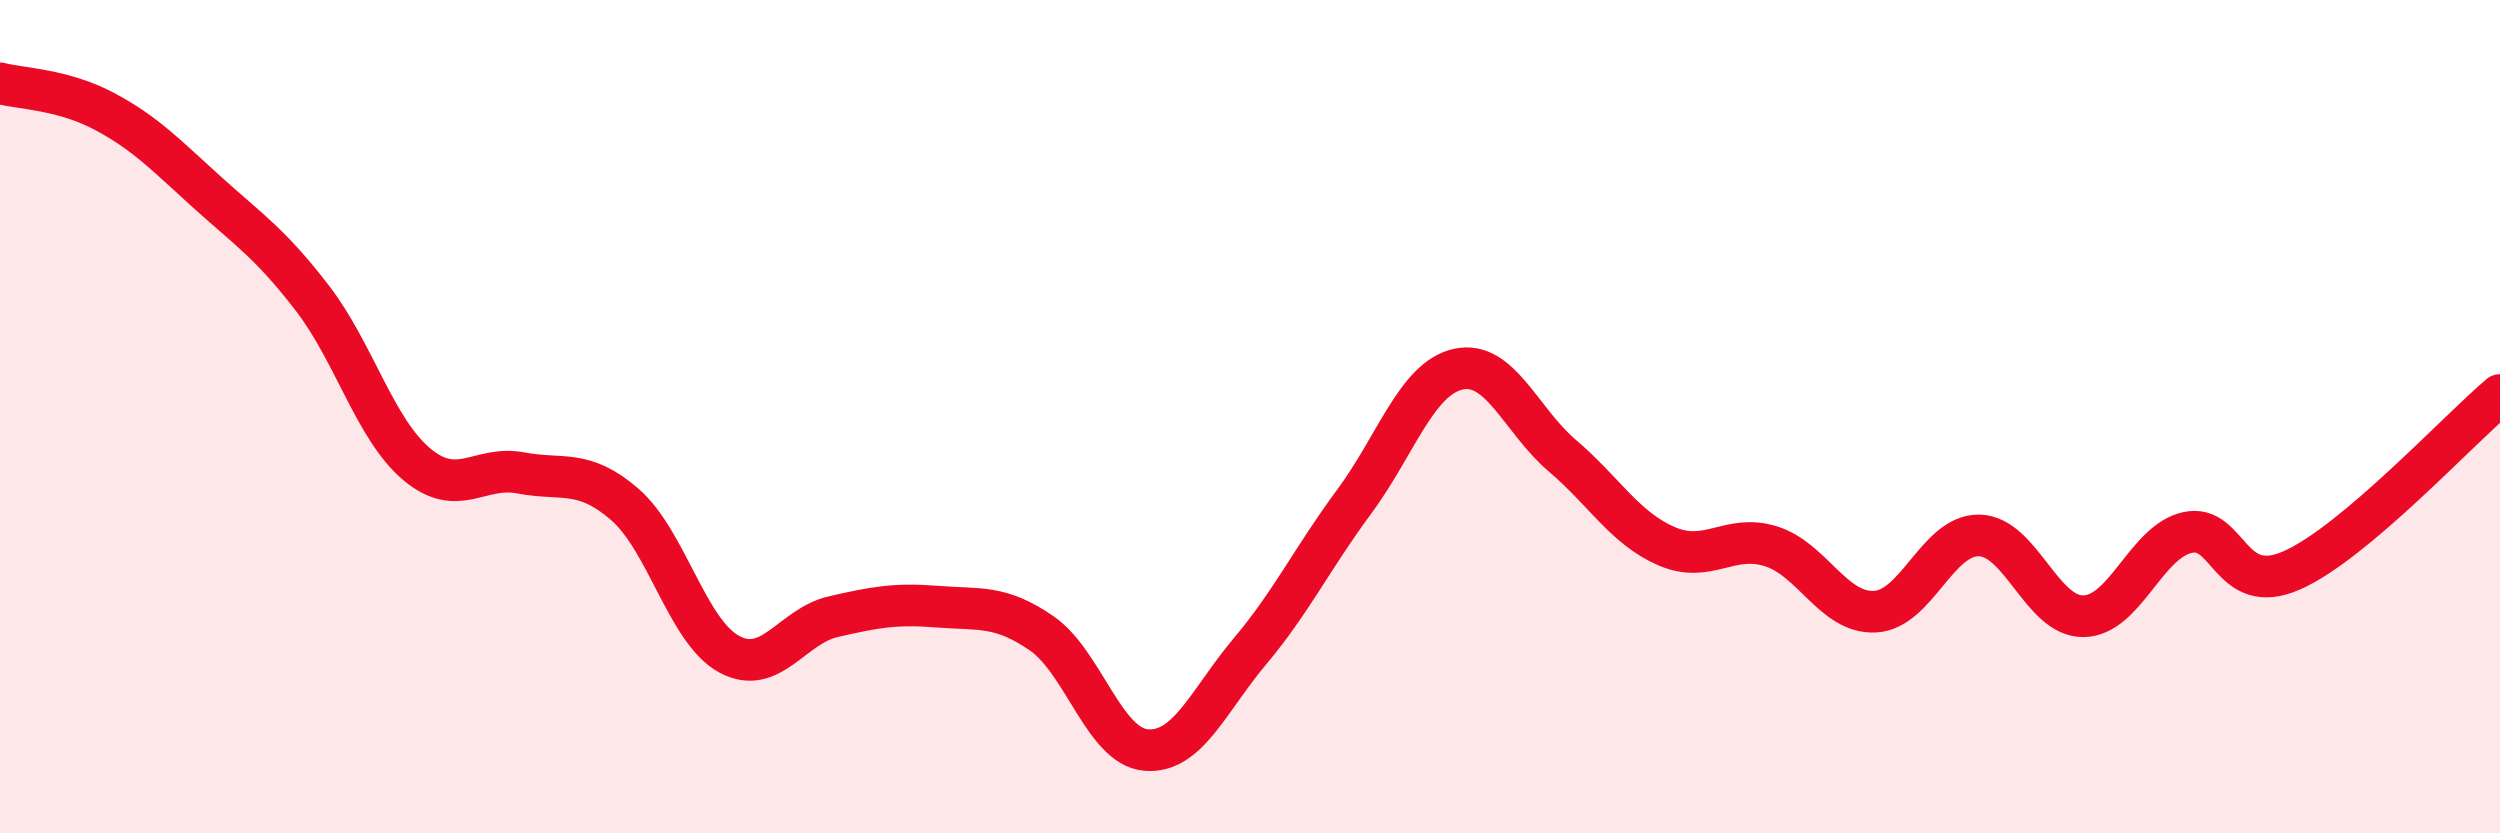
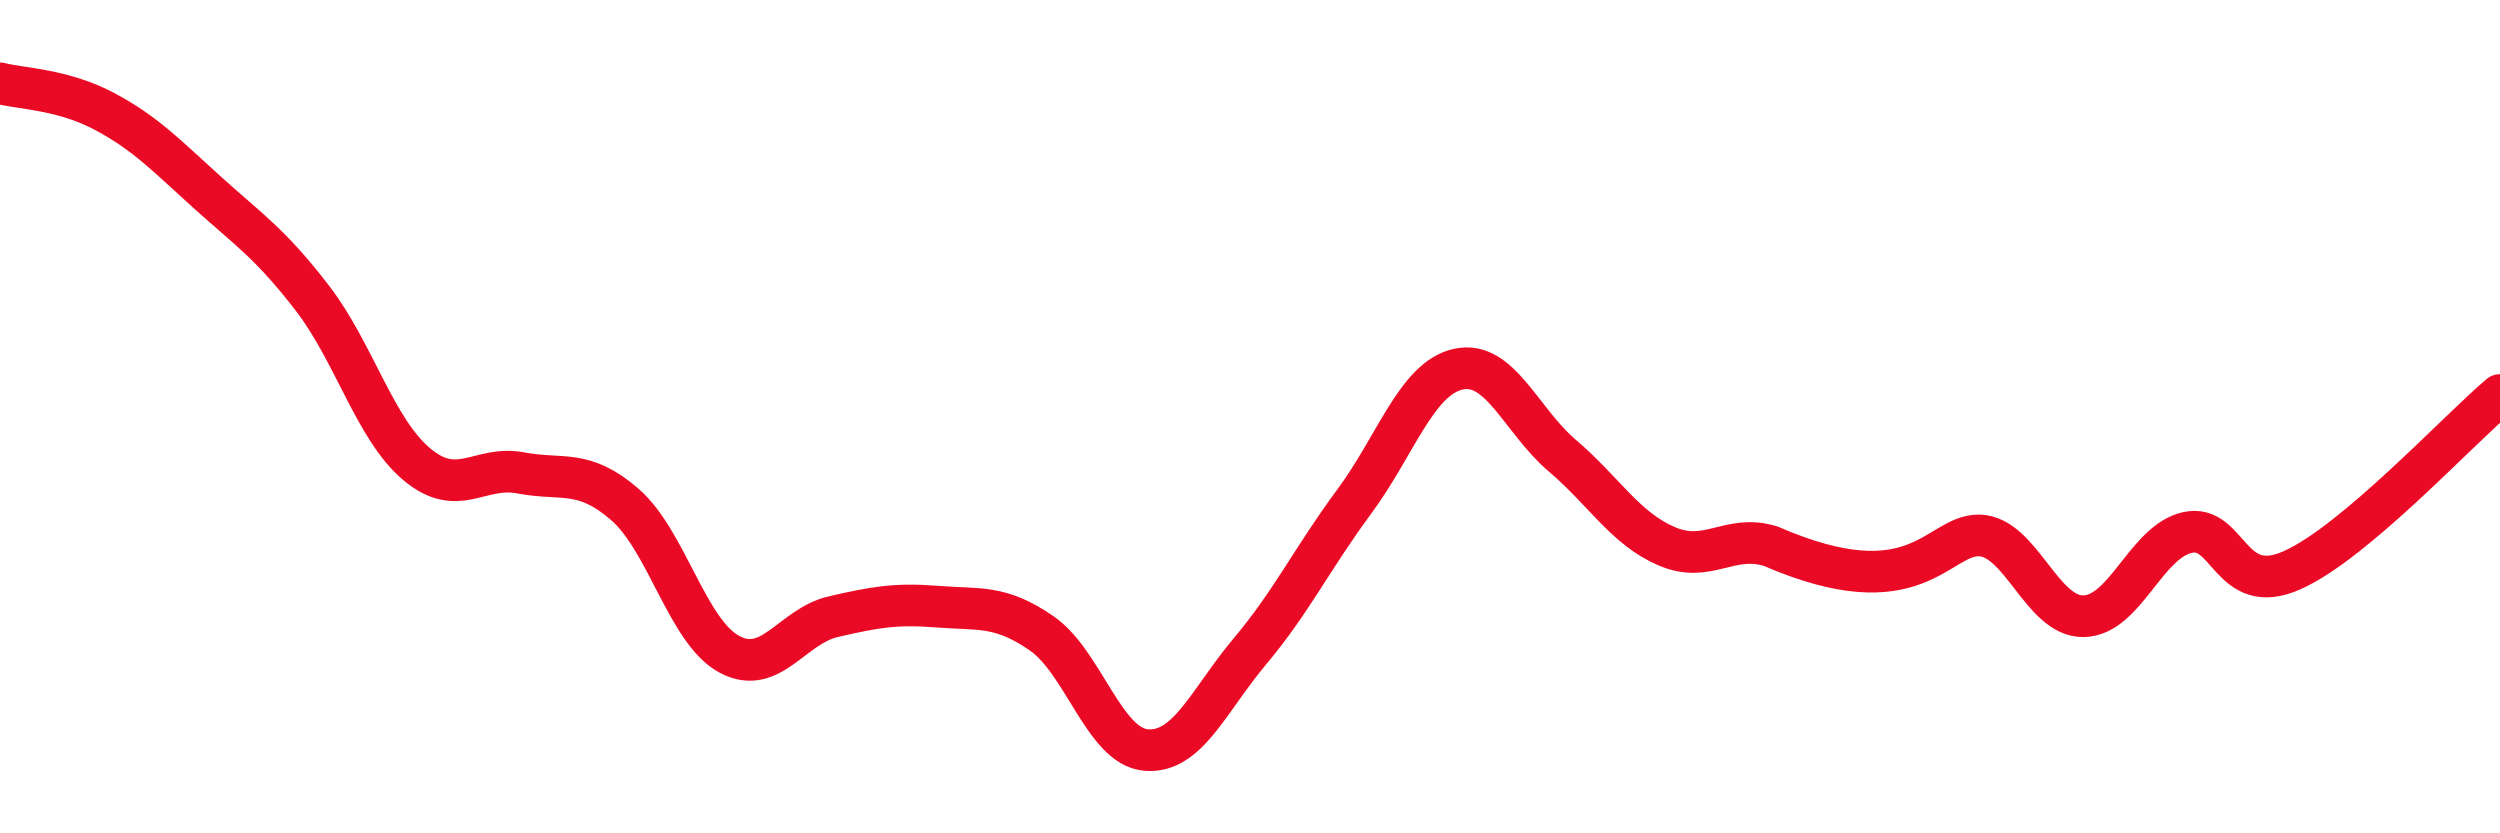
<svg xmlns="http://www.w3.org/2000/svg" width="60" height="20" viewBox="0 0 60 20">
-   <path d="M 0,2 C 0.5,2.13 1.5,2.14 2.5,2.67 C 3.5,3.2 4,3.74 5,4.64 C 6,5.54 6.5,5.86 7.5,7.16 C 8.5,8.46 9,10.3 10,11.14 C 11,11.98 11.5,11.16 12.5,11.35 C 13.5,11.54 14,11.24 15,12.11 C 16,12.98 16.5,15.16 17.5,15.7 C 18.5,16.24 19,15.03 20,14.8 C 21,14.57 21.5,14.48 22.5,14.56 C 23.5,14.64 24,14.51 25,15.2 C 26,15.89 26.5,17.91 27.5,18 C 28.5,18.09 29,16.82 30,15.63 C 31,14.44 31.5,13.39 32.5,12.04 C 33.5,10.69 34,9.08 35,8.86 C 36,8.64 36.5,10.09 37.5,10.94 C 38.5,11.79 39,12.68 40,13.11 C 41,13.54 41.5,12.8 42.5,13.11 C 43.5,13.42 44,14.73 45,14.68 C 46,14.63 46.5,12.83 47.5,12.85 C 48.5,12.87 49,14.8 50,14.79 C 51,14.78 51.5,13 52.5,12.78 C 53.5,12.56 53.5,14.35 55,13.69 C 56.5,13.03 59,10.32 60,9.48L60 20L0 20Z" fill="#EB0A25" opacity="0.1" stroke-linecap="round" stroke-linejoin="round" />
-   <path d="M 0,2 C 0.5,2.13 1.5,2.14 2.5,2.67 C 3.5,3.2 4,3.74 5,4.64 C 6,5.54 6.5,5.86 7.5,7.16 C 8.5,8.46 9,10.3 10,11.14 C 11,11.98 11.5,11.16 12.5,11.35 C 13.5,11.54 14,11.24 15,12.11 C 16,12.98 16.5,15.16 17.5,15.7 C 18.5,16.24 19,15.03 20,14.8 C 21,14.57 21.5,14.48 22.5,14.56 C 23.5,14.64 24,14.51 25,15.2 C 26,15.89 26.5,17.91 27.5,18 C 28.5,18.09 29,16.82 30,15.63 C 31,14.44 31.5,13.39 32.5,12.04 C 33.5,10.69 34,9.08 35,8.86 C 36,8.64 36.5,10.09 37.5,10.94 C 38.5,11.79 39,12.68 40,13.11 C 41,13.54 41.5,12.8 42.5,13.11 C 43.5,13.42 44,14.73 45,14.68 C 46,14.63 46.5,12.83 47.5,12.85 C 48.5,12.87 49,14.8 50,14.79 C 51,14.78 51.5,13 52.5,12.78 C 53.5,12.56 53.5,14.35 55,13.69 C 56.5,13.03 59,10.32 60,9.48" stroke="#EB0A25" stroke-width="1" fill="none" stroke-linecap="round" stroke-linejoin="round" />
+   <path d="M 0,2 C 0.5,2.13 1.5,2.14 2.5,2.67 C 3.5,3.2 4,3.74 5,4.64 C 6,5.54 6.5,5.86 7.5,7.16 C 8.5,8.46 9,10.3 10,11.14 C 11,11.98 11.5,11.16 12.5,11.35 C 13.5,11.54 14,11.24 15,12.11 C 16,12.98 16.5,15.16 17.5,15.7 C 18.5,16.24 19,15.03 20,14.8 C 21,14.57 21.5,14.48 22.5,14.56 C 23.5,14.64 24,14.51 25,15.2 C 26,15.89 26.5,17.91 27.5,18 C 28.5,18.09 29,16.82 30,15.63 C 31,14.44 31.5,13.39 32.5,12.04 C 33.5,10.69 34,9.08 35,8.86 C 36,8.64 36.5,10.09 37.5,10.94 C 38.5,11.79 39,12.68 40,13.11 C 41,13.54 41.5,12.8 42.5,13.11 C 46,14.63 46.5,12.83 47.5,12.85 C 48.5,12.87 49,14.8 50,14.79 C 51,14.78 51.5,13 52.5,12.78 C 53.5,12.56 53.5,14.35 55,13.69 C 56.5,13.03 59,10.32 60,9.48" stroke="#EB0A25" stroke-width="1" fill="none" stroke-linecap="round" stroke-linejoin="round" />
</svg>